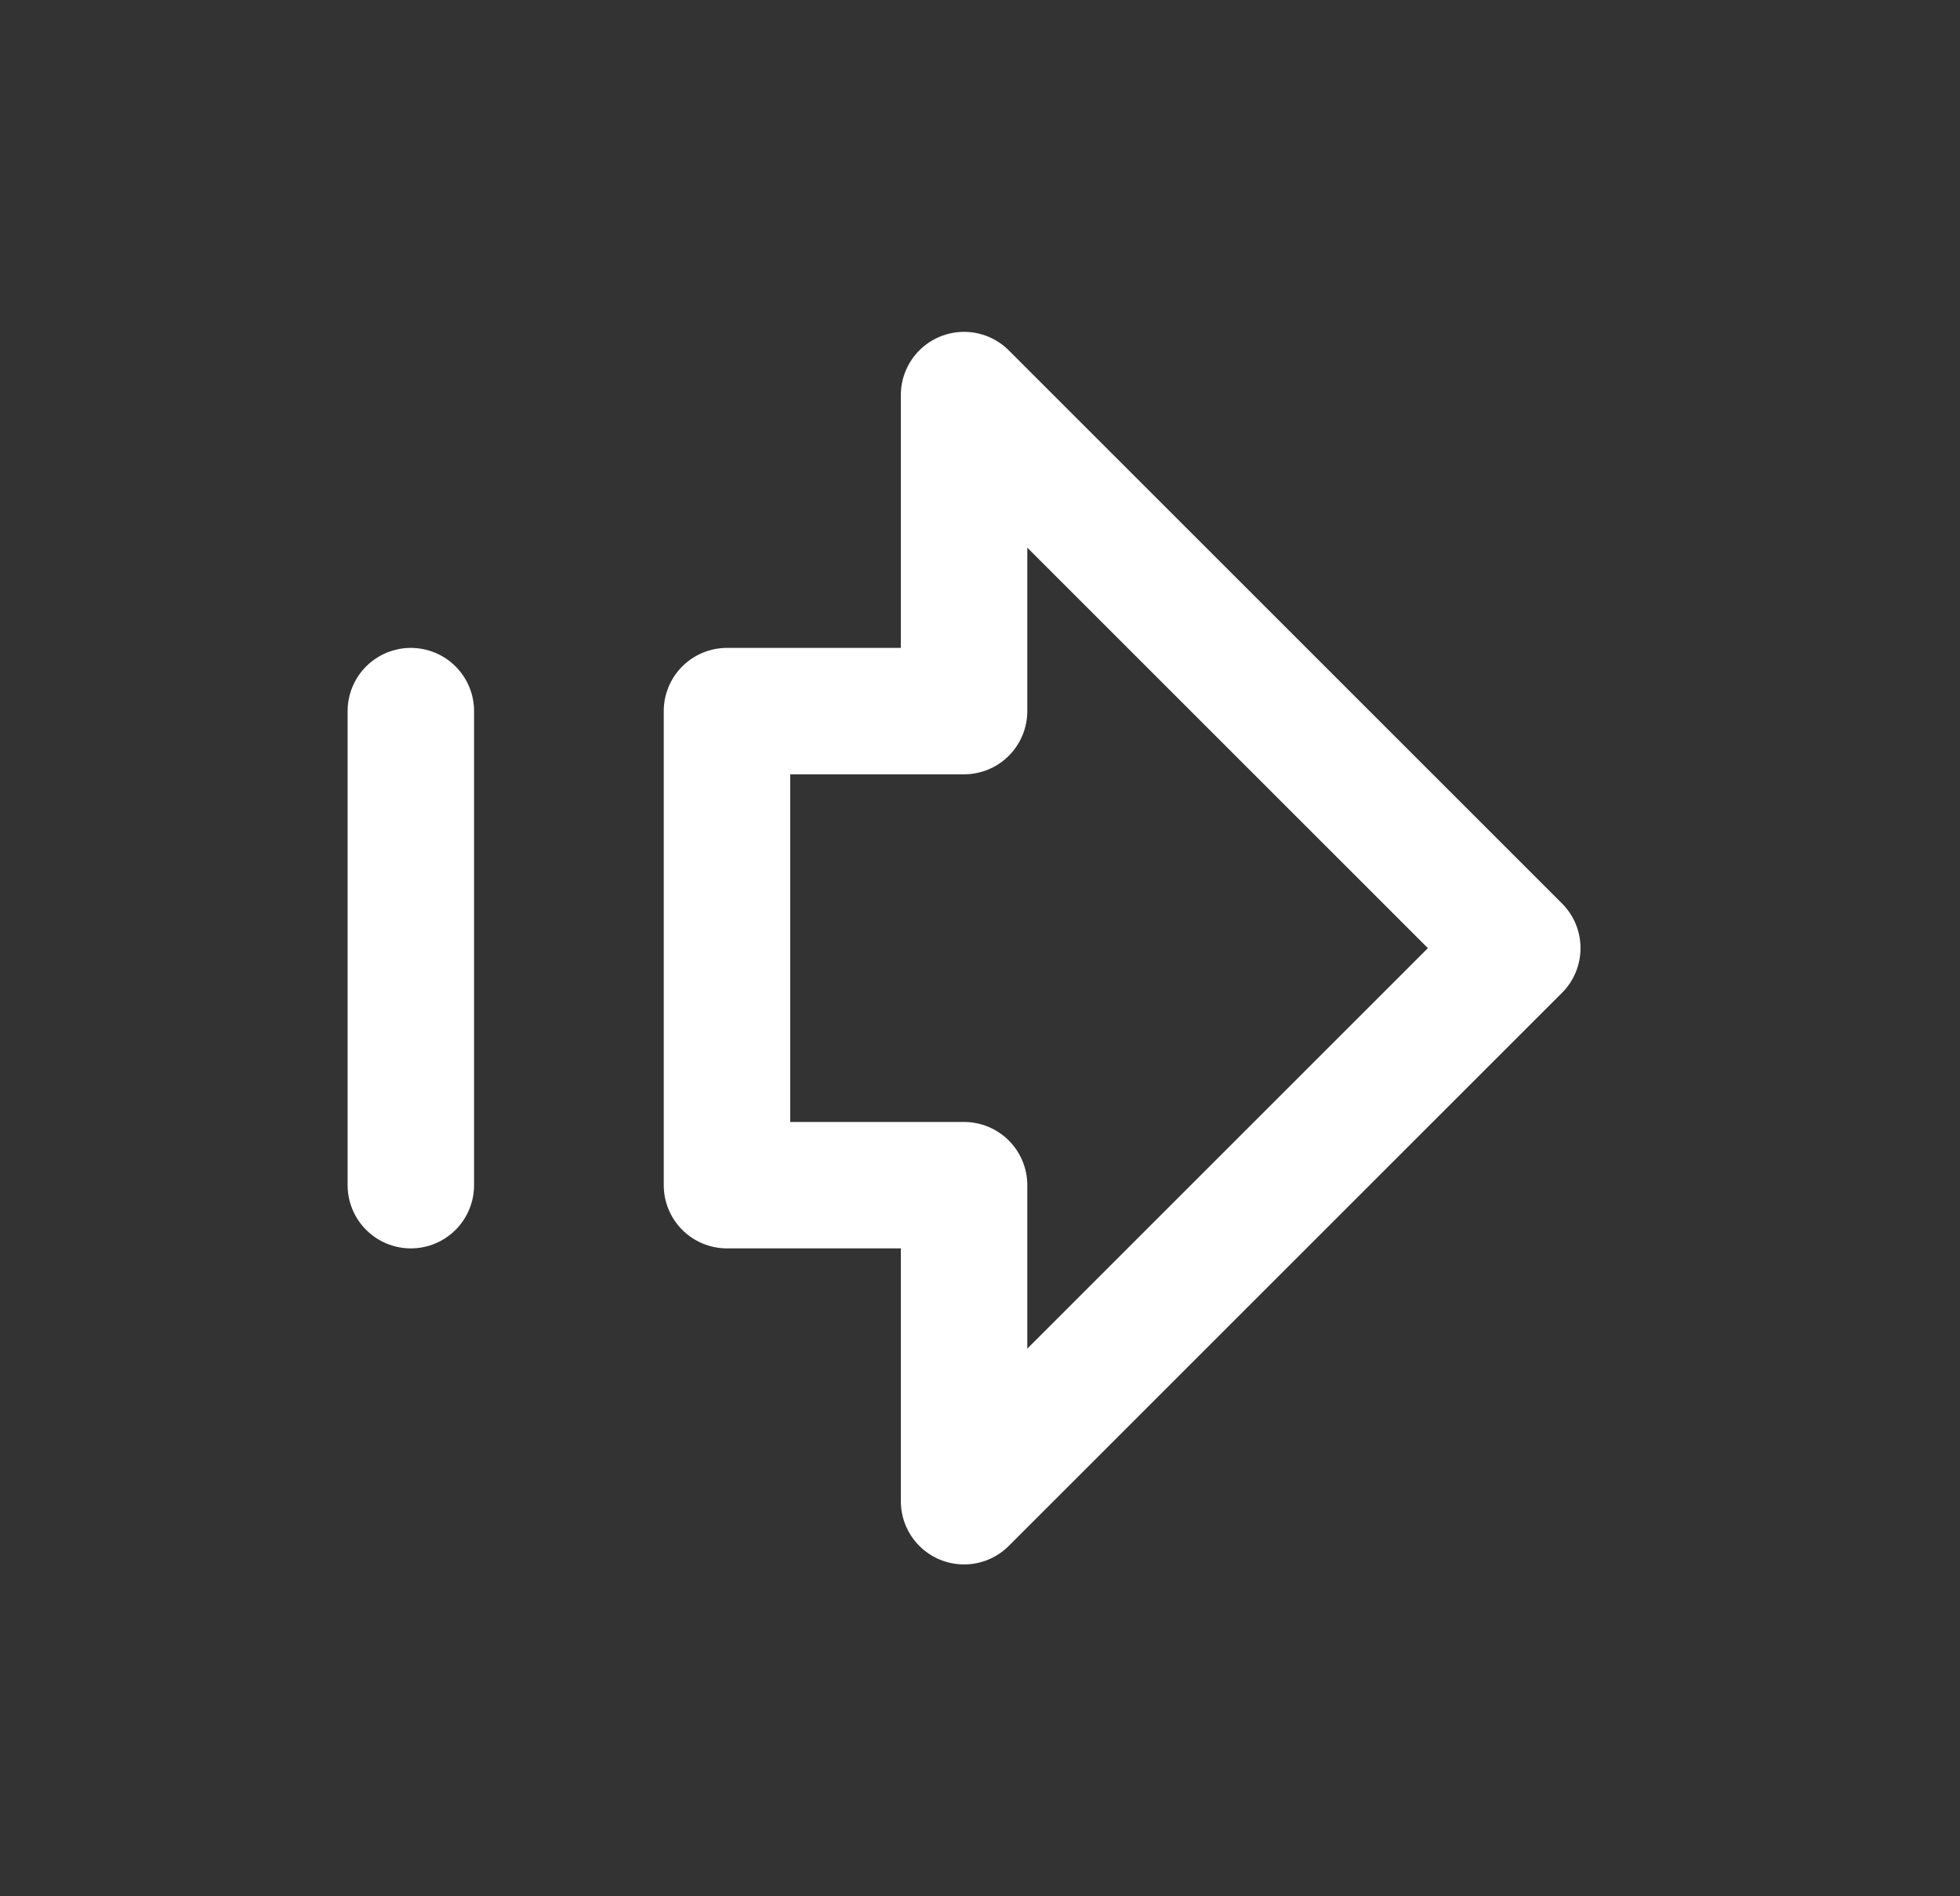
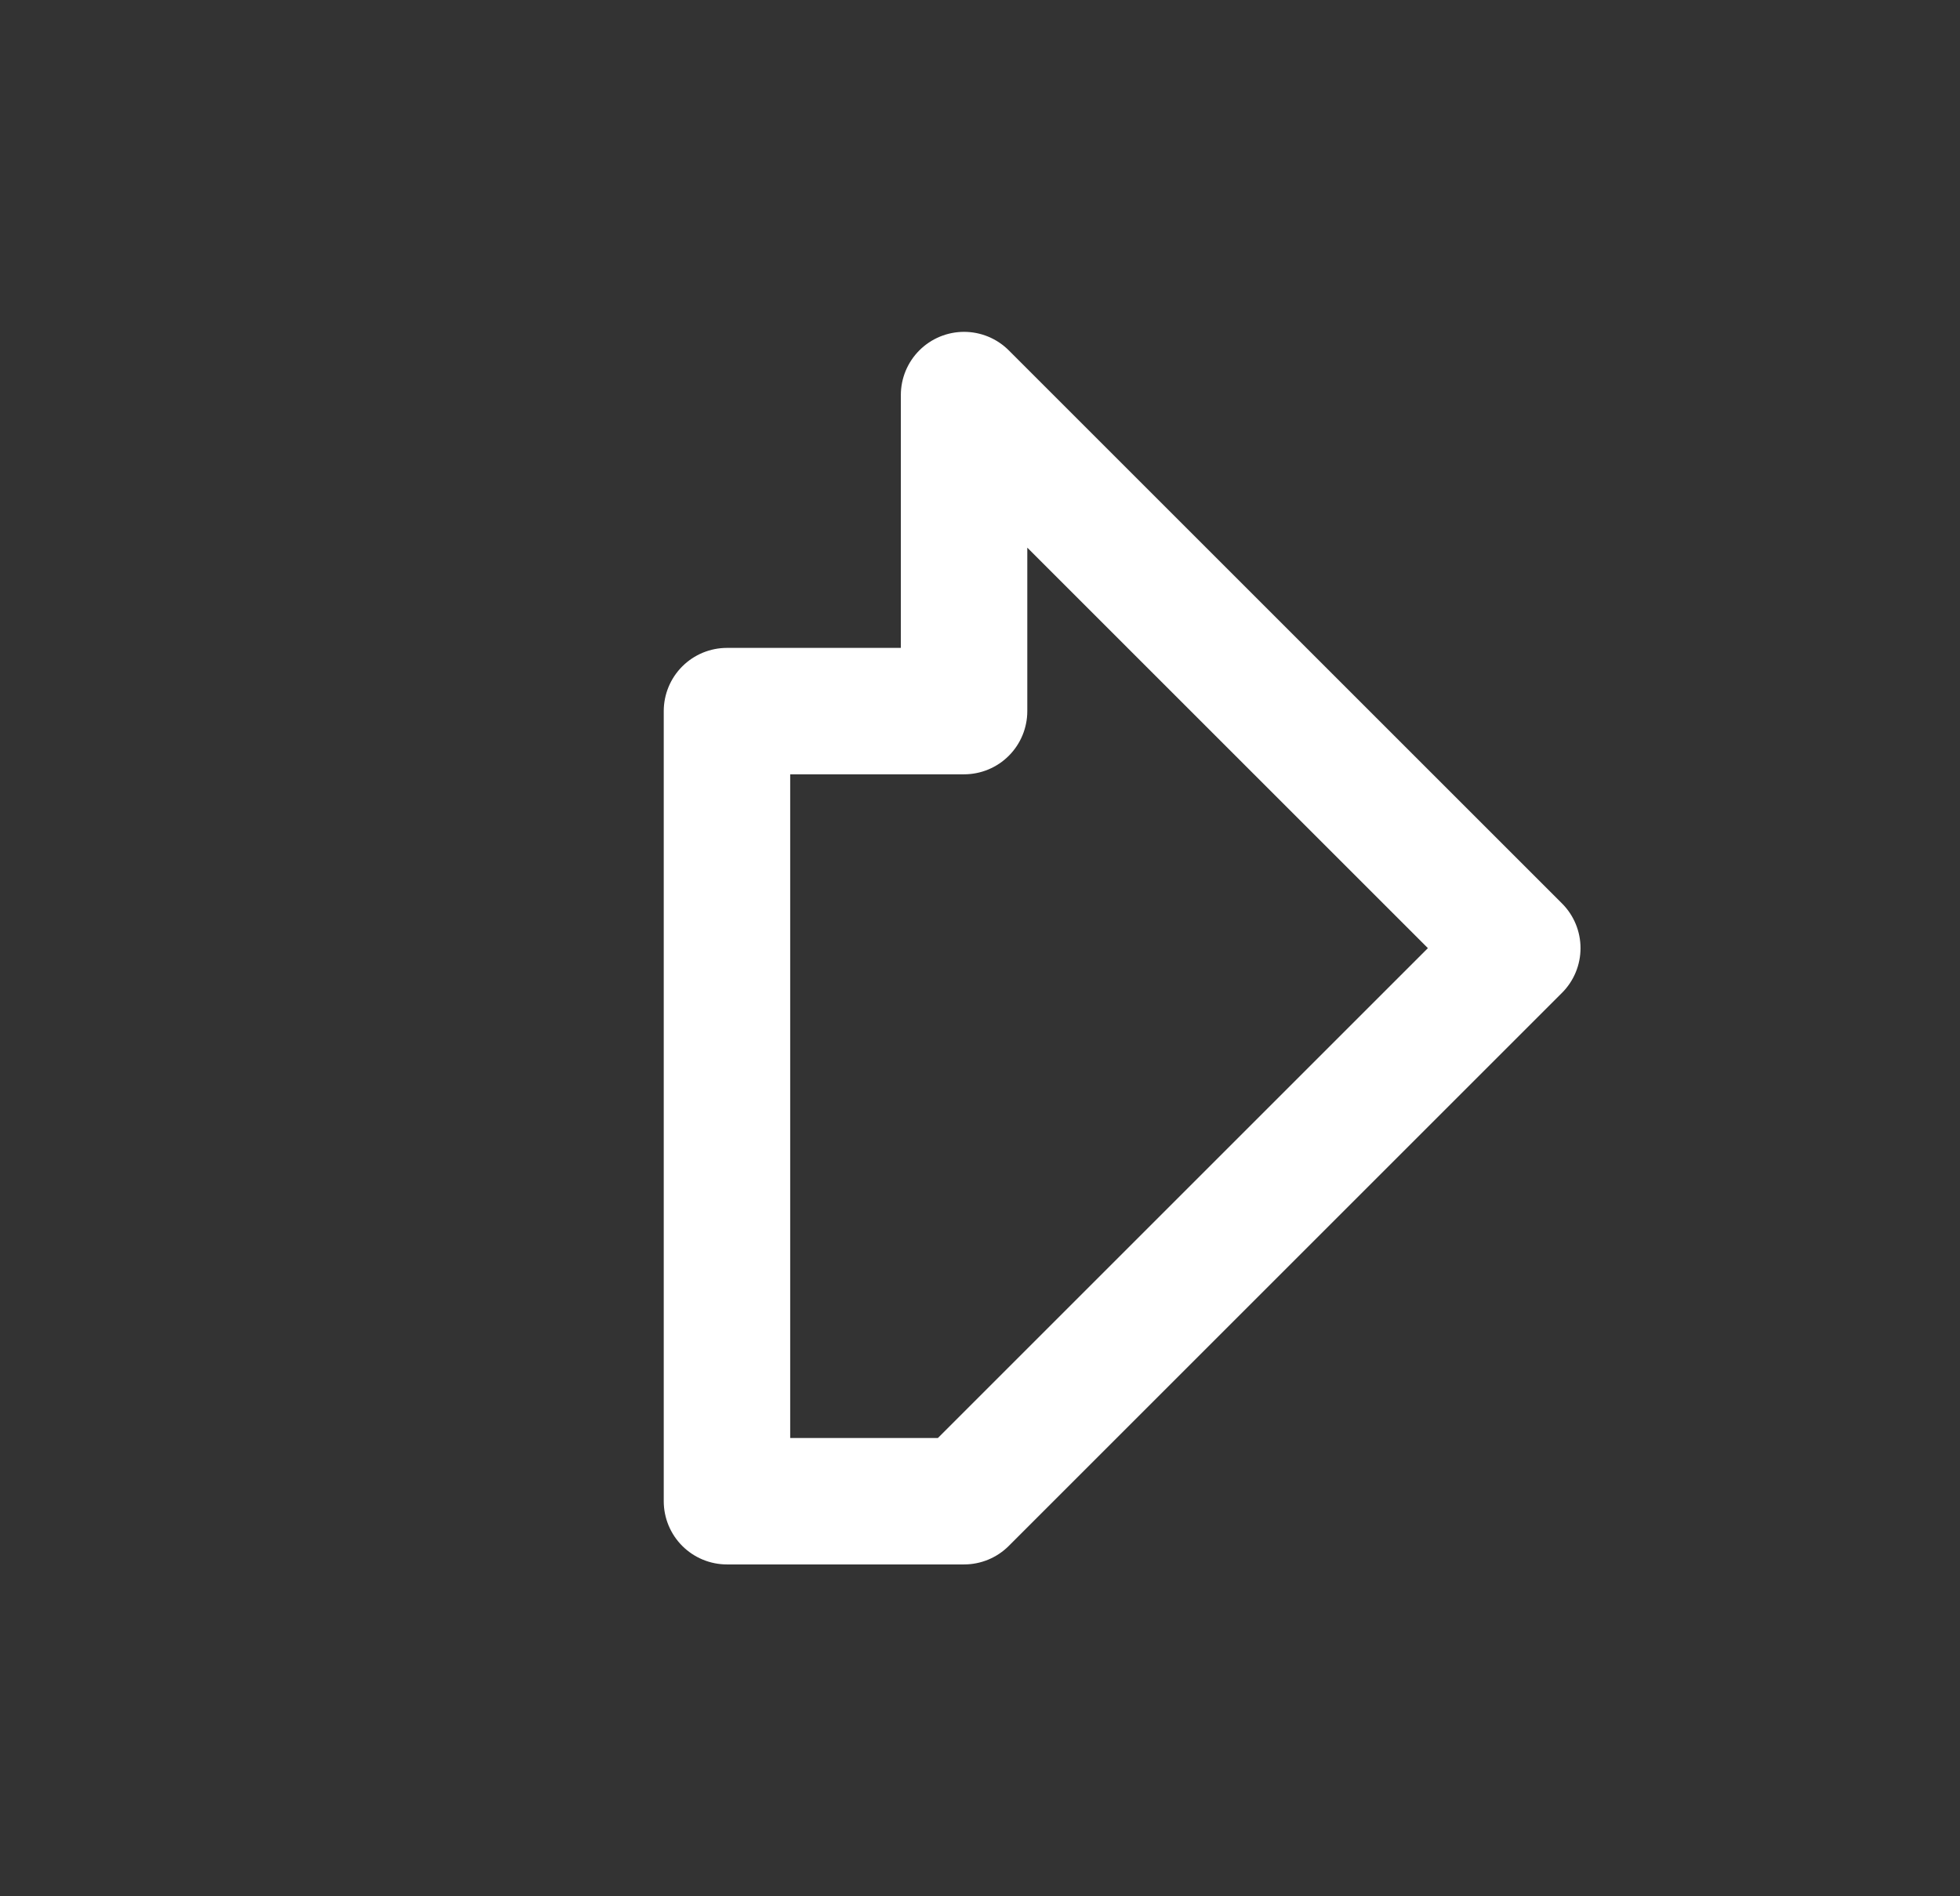
<svg xmlns="http://www.w3.org/2000/svg" width="31" height="30" viewBox="0 0 31 30" fill="none">
  <rect x="0" y="0" width="31" height="30" fill="#333333" stroke="none" />
-   <path d="M6.498 11.25V18.75" stroke="white" stroke-width="2" stroke-linecap="round" stroke-linejoin="round" />
-   <path d="M11.498 11.25H15.248V6.25L23.998 15L15.248 23.75V18.75H11.498V11.25Z" stroke="white" stroke-width="2" stroke-linecap="round" stroke-linejoin="round" />
+   <path d="M11.498 11.25H15.248V6.25L23.998 15L15.248 23.75H11.498V11.25Z" stroke="white" stroke-width="2" stroke-linecap="round" stroke-linejoin="round" />
</svg>